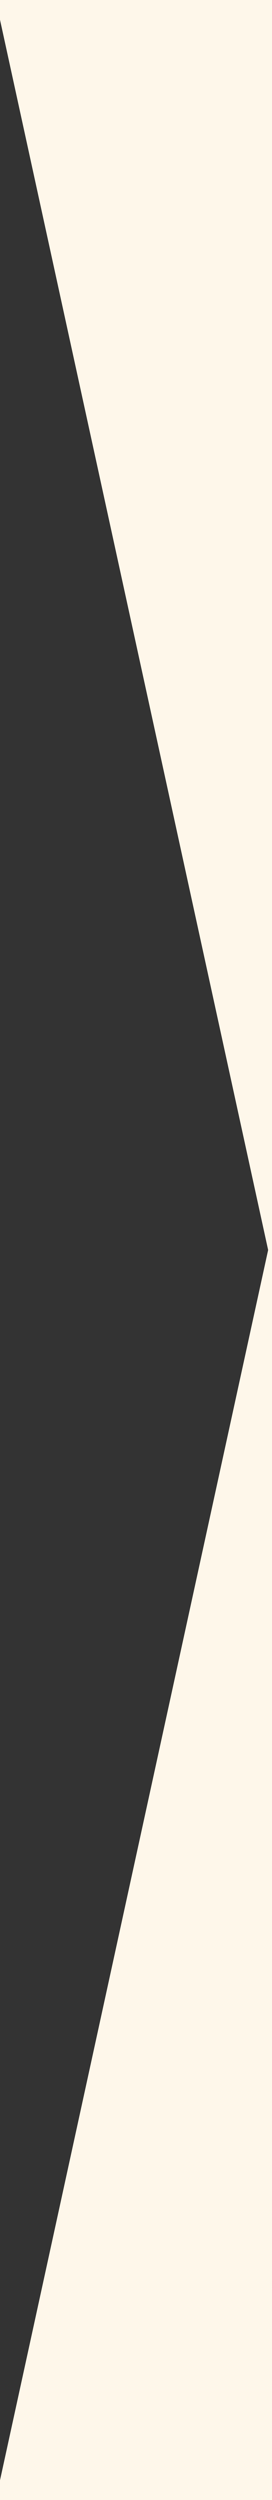
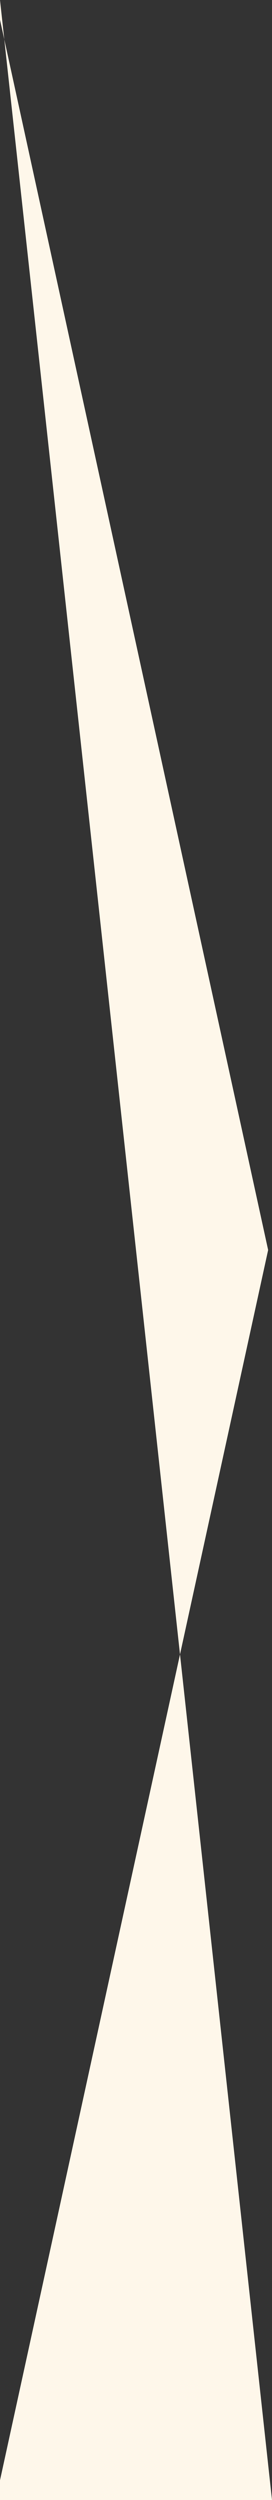
<svg xmlns="http://www.w3.org/2000/svg" width="34" height="312" style="enable-background:new 0 0 34 312" xml:space="preserve" preserveAspectRatio="none">
  <rect width="100%" height="100%" fill="#333333" stroke="none" />
-   <path style="fill:#fef7ea" d="M0 0v2.461L33.517 156 0 309.54V312h34V0z" />
+   <path style="fill:#fef7ea" d="M0 0v2.461L33.517 156 0 309.54V312h34z" />
</svg>